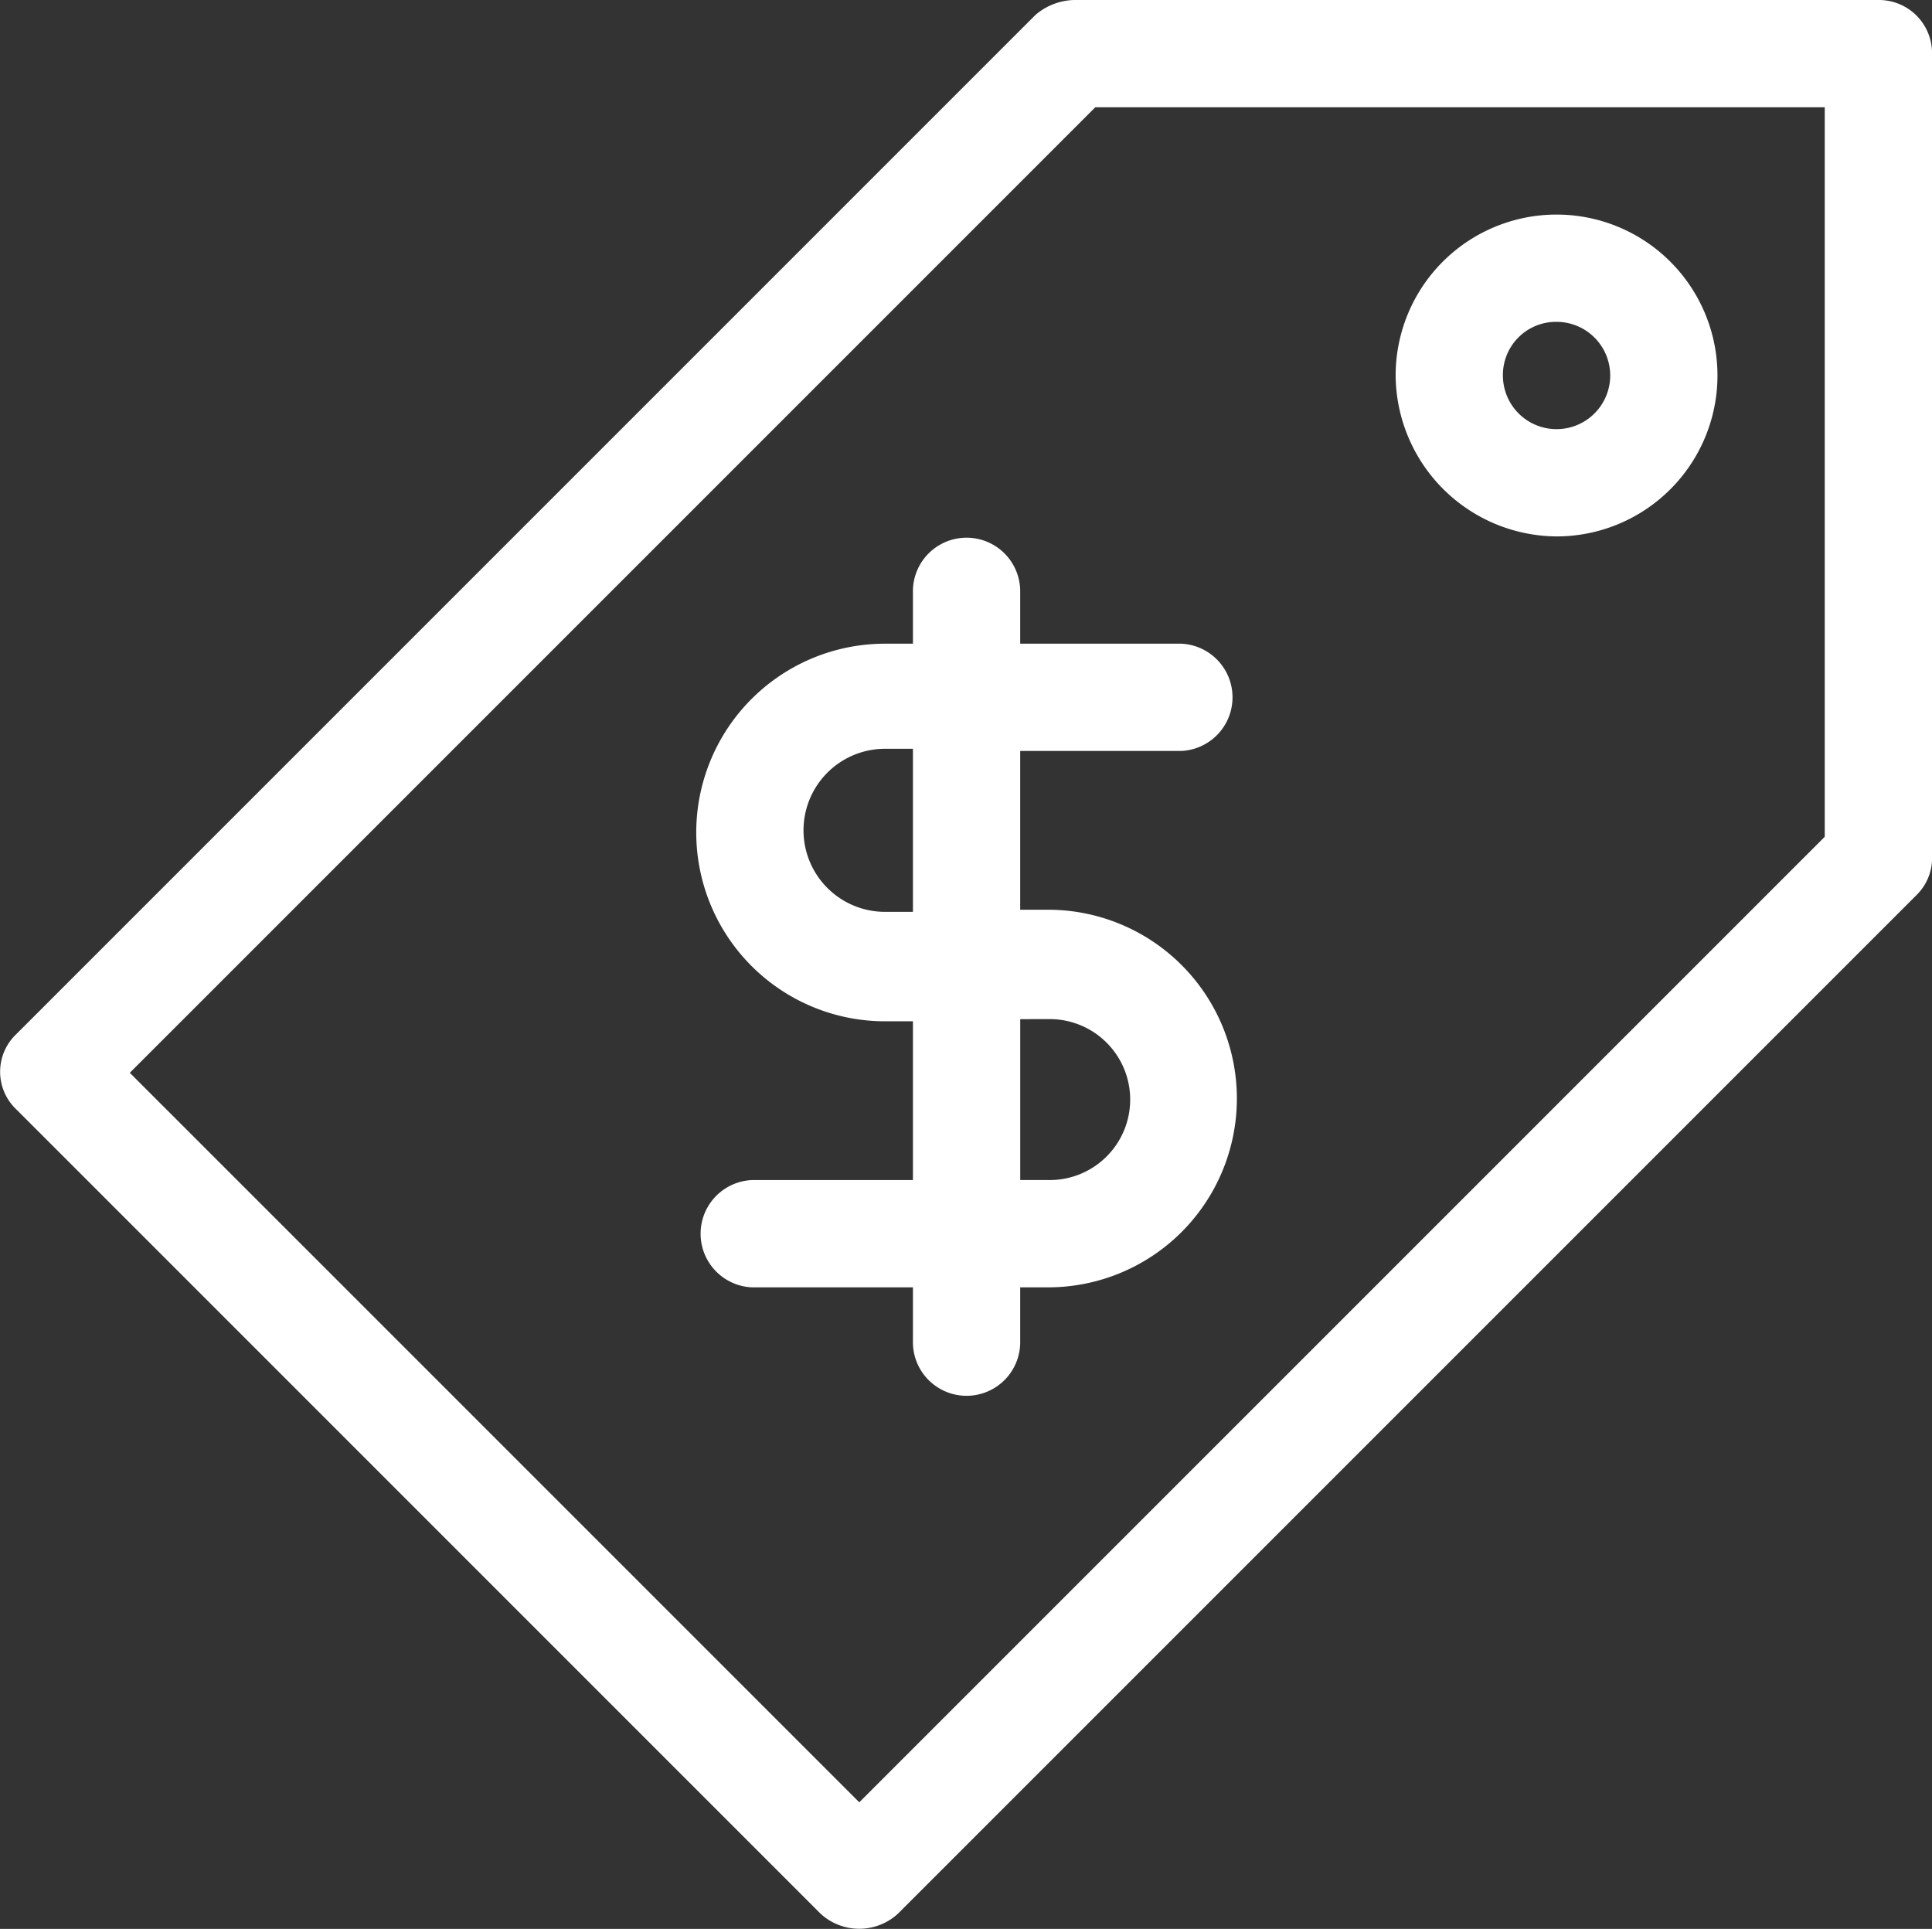
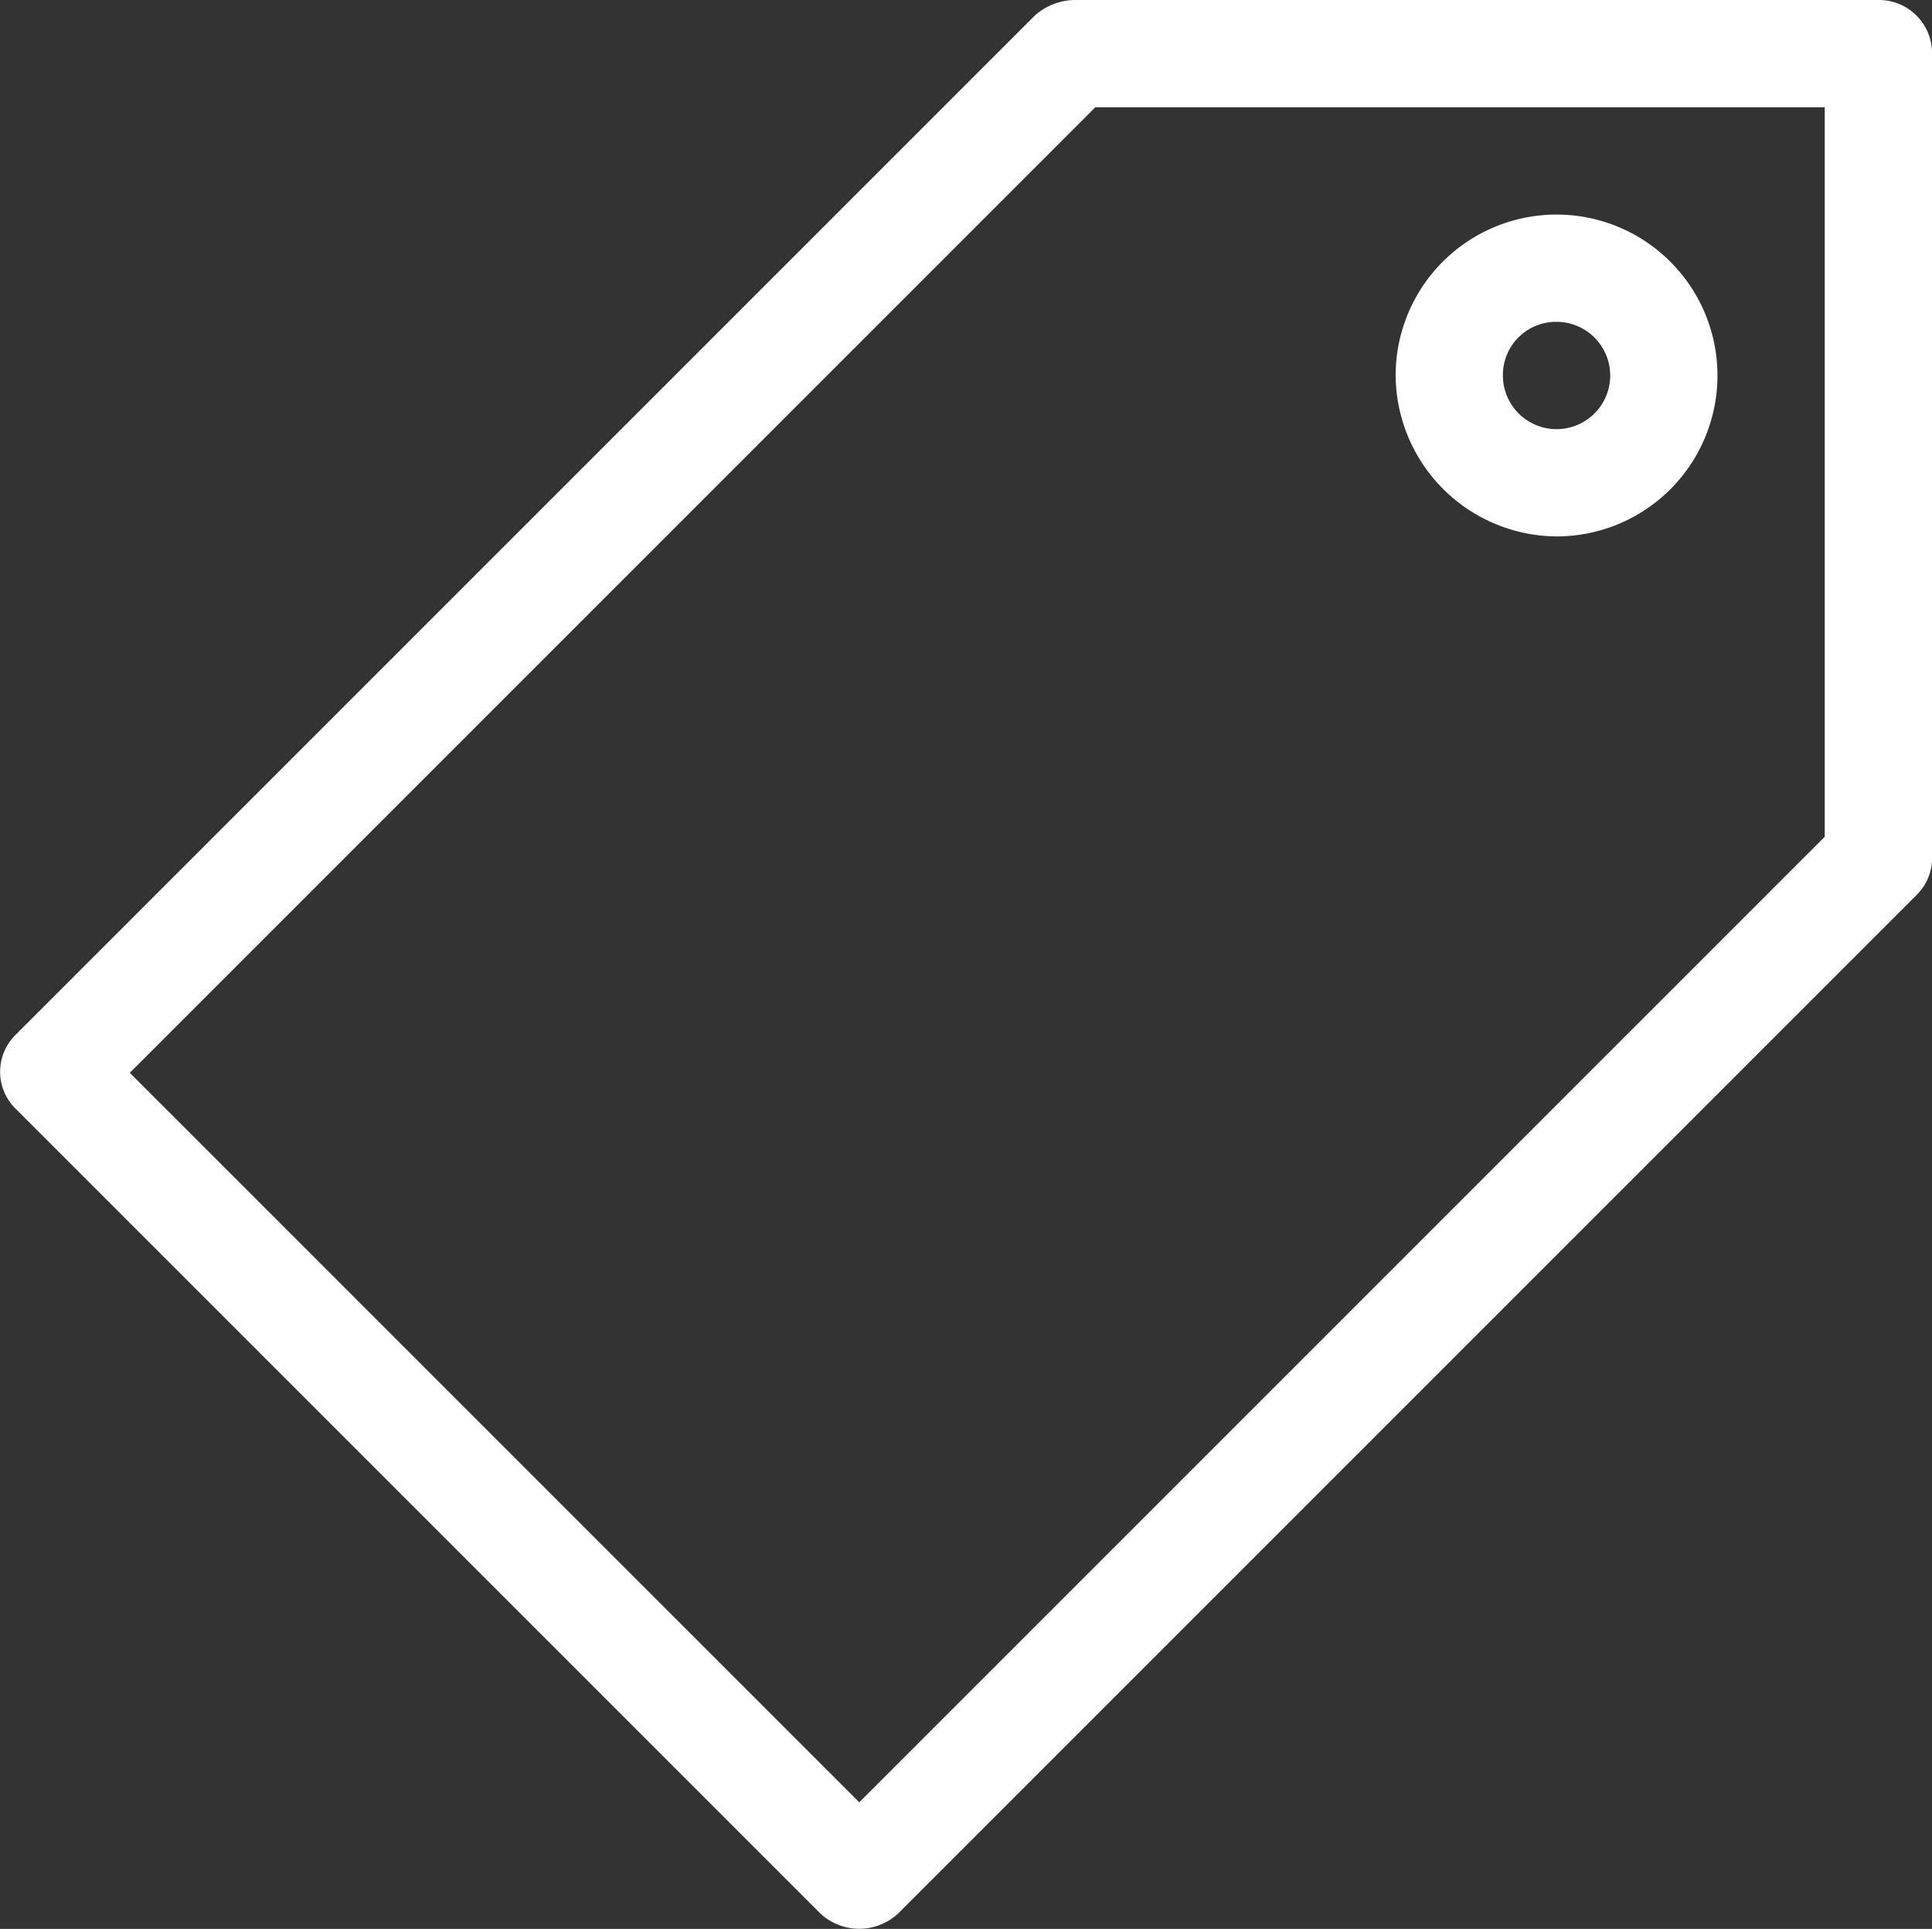
<svg xmlns="http://www.w3.org/2000/svg" viewBox="0 0 60.284 60.184">
  <rect x="0" y="0" width="60.284" height="60.184" fill="#333333" stroke="none" />
  <defs>
    <style>.a{fill:#fff;}</style>
  </defs>
  <g transform="translate(0)">
-     <path class="a" d="M63.561,5h-25.1a1.925,1.925,0,0,0-1.205.469l-31.8,31.8a1.617,1.617,0,0,0,0,2.343l25.1,25.1a1.784,1.784,0,0,0,2.41,0l31.8-31.8a1.613,1.613,0,0,0,.469-1.205V6.674A1.657,1.657,0,0,0,63.561,5ZM61.887,31.109,31.762,61.234,9,38.473,39.126,8.347H61.887Z" transform="translate(-4.95 -5)" />
+     <path class="a" d="M63.561,5h-25.1a1.925,1.925,0,0,0-1.205.469l-31.8,31.8a1.617,1.617,0,0,0,0,2.343l25.1,25.1a1.784,1.784,0,0,0,2.41,0l31.8-31.8a1.613,1.613,0,0,0,.469-1.205V6.674A1.657,1.657,0,0,0,63.561,5ZM61.887,31.109,31.762,61.234,9,38.473,39.126,8.347H61.887" transform="translate(-4.95 -5)" />
    <path class="a" d="M75.021,25.042A5.021,5.021,0,1,0,70,20.021,5.058,5.058,0,0,0,75.021,25.042Zm0-6.695a1.674,1.674,0,1,1-1.674,1.674A1.657,1.657,0,0,1,75.021,18.347Z" transform="translate(-26.452 -8.305)" />
-     <path class="a" d="M47.509,31.674a1.674,1.674,0,0,0-3.347,0v1.674h-.87a5.891,5.891,0,1,0,0,11.782h.87v4.954H39.141a1.675,1.675,0,0,0,0,3.347h5.021V55.1a1.674,1.674,0,1,0,3.347,0V53.431h.87a5.891,5.891,0,1,0,0-11.782h-.87V36.695H52.53a1.675,1.675,0,0,0,0-3.347H47.509ZM44.162,41.715h-.87a2.544,2.544,0,0,1,0-5.088h.87Zm4.218,3.347a2.511,2.511,0,1,1,0,5.021h-.87V45.063Z" transform="translate(-15.676 -13.264)" />
  </g>
</svg>